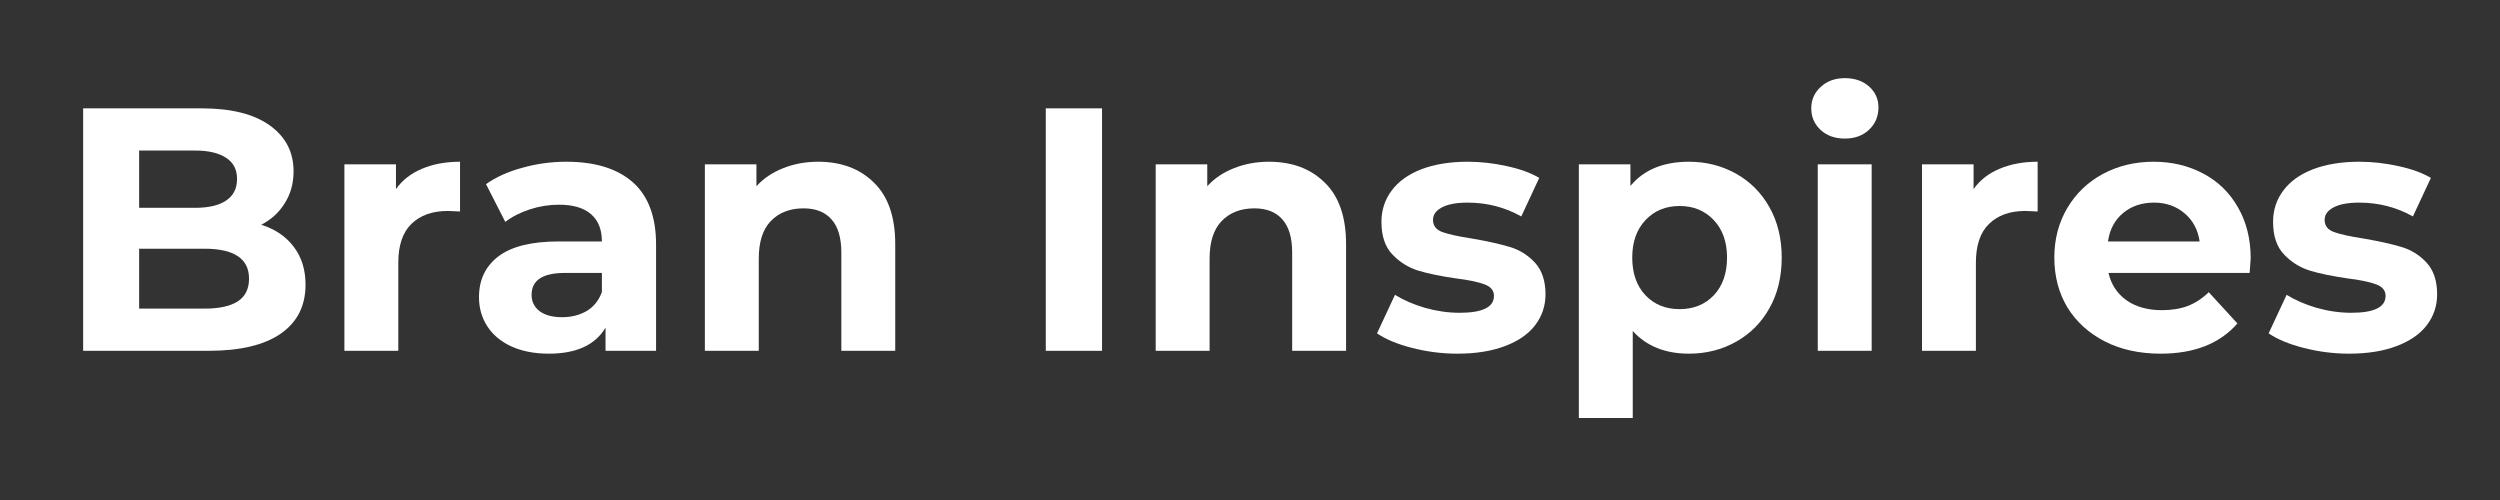
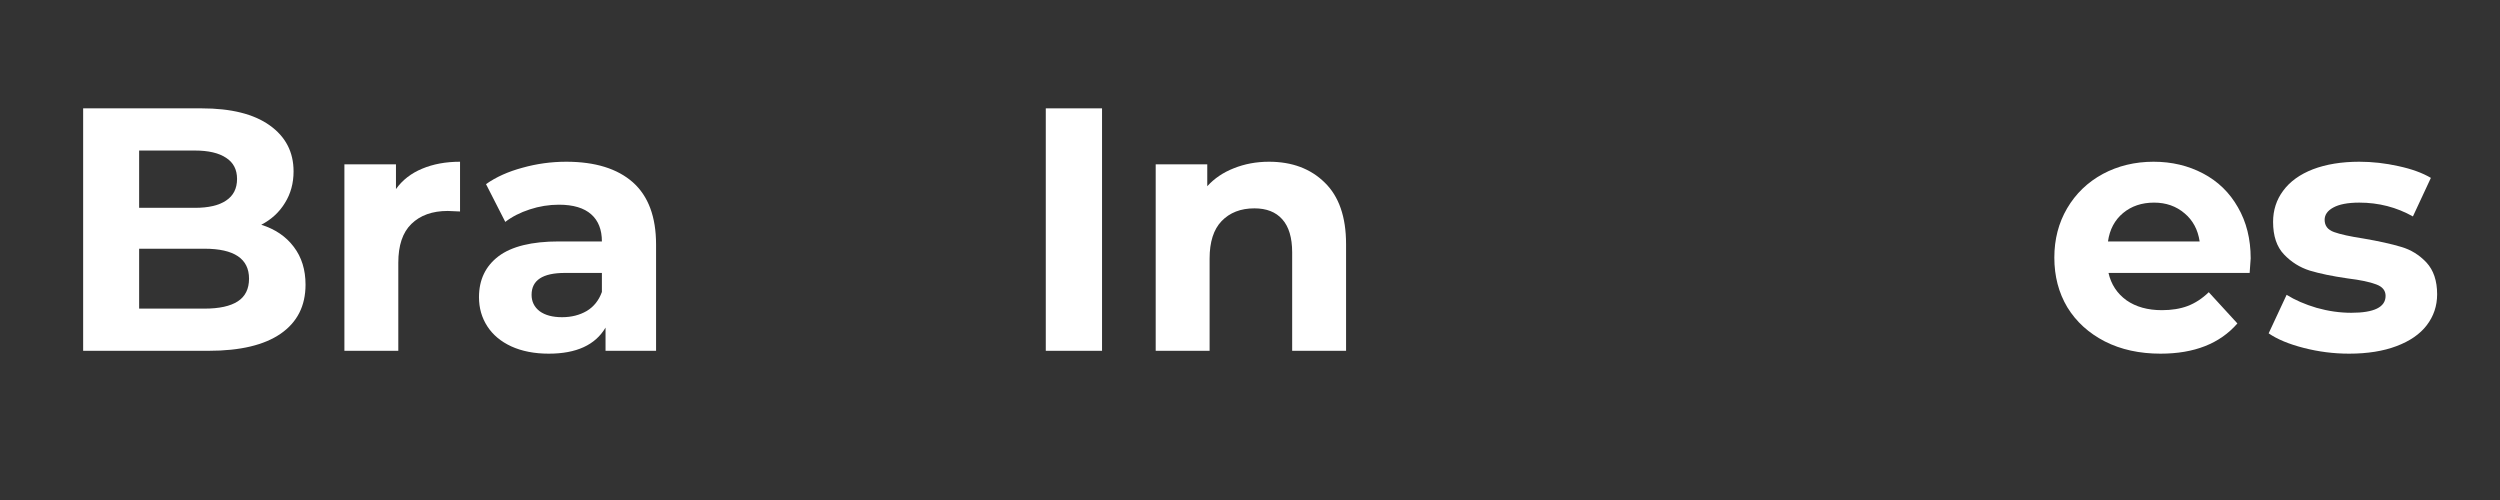
<svg xmlns="http://www.w3.org/2000/svg" width="200" zoomAndPan="magnify" viewBox="0 0 150 30" height="40" preserveAspectRatio="xMidYMid meet" version="1.0">
  <rect x="0" y="0" width="150" height="30" fill="#333333" stroke="none" />
  <defs>
    <g />
  </defs>
  <g fill="#ffffff" fill-opacity="1">
    <g transform="translate(3.27, 21.048)">
      <g>
        <path d="M 12.406 -7.562 C 13.238 -7.301 13.891 -6.859 14.359 -6.234 C 14.828 -5.617 15.062 -4.863 15.062 -3.969 C 15.062 -2.695 14.566 -1.719 13.578 -1.031 C 12.586 -0.344 11.145 0 9.25 0 L 1.719 0 L 1.719 -14.547 L 8.828 -14.547 C 10.598 -14.547 11.957 -14.207 12.906 -13.531 C 13.863 -12.852 14.344 -11.93 14.344 -10.766 C 14.344 -10.055 14.172 -9.426 13.828 -8.875 C 13.492 -8.32 13.02 -7.883 12.406 -7.562 Z M 5.078 -12.016 L 5.078 -8.578 L 8.422 -8.578 C 9.242 -8.578 9.867 -8.723 10.297 -9.016 C 10.734 -9.305 10.953 -9.738 10.953 -10.312 C 10.953 -10.875 10.734 -11.297 10.297 -11.578 C 9.867 -11.867 9.242 -12.016 8.422 -12.016 Z M 9 -2.531 C 9.883 -2.531 10.551 -2.676 11 -2.969 C 11.445 -3.258 11.672 -3.711 11.672 -4.328 C 11.672 -5.523 10.781 -6.125 9 -6.125 L 5.078 -6.125 L 5.078 -2.531 Z M 9 -2.531 " />
      </g>
    </g>
  </g>
  <g fill="#ffffff" fill-opacity="1">
    <g transform="translate(19.164, 21.048)">
      <g>
        <path d="M 4.594 -9.703 C 4.977 -10.242 5.5 -10.648 6.156 -10.922 C 6.82 -11.203 7.582 -11.344 8.438 -11.344 L 8.438 -8.359 C 8.07 -8.379 7.828 -8.391 7.703 -8.391 C 6.773 -8.391 6.047 -8.129 5.516 -7.609 C 4.992 -7.098 4.734 -6.32 4.734 -5.281 L 4.734 0 L 1.5 0 L 1.5 -11.188 L 4.594 -11.188 Z M 4.594 -9.703 " />
      </g>
    </g>
  </g>
  <g fill="#ffffff" fill-opacity="1">
    <g transform="translate(27.973, 21.048)">
      <g>
        <path d="M 6 -11.344 C 7.738 -11.344 9.07 -10.93 10 -10.109 C 10.926 -9.285 11.391 -8.039 11.391 -6.375 L 11.391 0 L 8.359 0 L 8.359 -1.391 C 7.742 -0.348 6.609 0.172 4.953 0.172 C 4.086 0.172 3.336 0.023 2.703 -0.266 C 2.078 -0.555 1.598 -0.957 1.266 -1.469 C 0.93 -1.988 0.766 -2.57 0.766 -3.219 C 0.766 -4.258 1.156 -5.078 1.938 -5.672 C 2.727 -6.266 3.938 -6.562 5.562 -6.562 L 8.141 -6.562 C 8.141 -7.27 7.926 -7.812 7.5 -8.188 C 7.07 -8.57 6.426 -8.766 5.562 -8.766 C 4.969 -8.766 4.383 -8.672 3.812 -8.484 C 3.238 -8.297 2.75 -8.047 2.344 -7.734 L 1.188 -10 C 1.789 -10.426 2.52 -10.754 3.375 -10.984 C 4.227 -11.223 5.102 -11.344 6 -11.344 Z M 5.75 -2.016 C 6.312 -2.016 6.805 -2.141 7.234 -2.391 C 7.66 -2.648 7.961 -3.031 8.141 -3.531 L 8.141 -4.672 L 5.922 -4.672 C 4.586 -4.672 3.922 -4.234 3.922 -3.359 C 3.922 -2.953 4.082 -2.625 4.406 -2.375 C 4.738 -2.133 5.188 -2.016 5.75 -2.016 Z M 5.75 -2.016 " />
      </g>
    </g>
  </g>
  <g fill="#ffffff" fill-opacity="1">
    <g transform="translate(40.792, 21.048)">
      <g>
-         <path d="M 8.297 -11.344 C 9.68 -11.344 10.797 -10.926 11.641 -10.094 C 12.492 -9.27 12.922 -8.039 12.922 -6.406 L 12.922 0 L 9.688 0 L 9.688 -5.906 C 9.688 -6.789 9.488 -7.453 9.094 -7.891 C 8.707 -8.328 8.148 -8.547 7.422 -8.547 C 6.598 -8.547 5.941 -8.289 5.453 -7.781 C 4.973 -7.281 4.734 -6.531 4.734 -5.531 L 4.734 0 L 1.5 0 L 1.5 -11.188 L 4.594 -11.188 L 4.594 -9.875 C 5.02 -10.344 5.551 -10.703 6.188 -10.953 C 6.832 -11.211 7.535 -11.344 8.297 -11.344 Z M 8.297 -11.344 " />
-       </g>
+         </g>
    </g>
  </g>
  <g fill="#ffffff" fill-opacity="1">
    <g transform="translate(55.148, 21.048)">
      <g />
    </g>
  </g>
  <g fill="#ffffff" fill-opacity="1">
    <g transform="translate(61.028, 21.048)">
      <g>
        <path d="M 1.719 -14.547 L 5.094 -14.547 L 5.094 0 L 1.719 0 Z M 1.719 -14.547 " />
      </g>
    </g>
  </g>
  <g fill="#ffffff" fill-opacity="1">
    <g transform="translate(67.842, 21.048)">
      <g>
        <path d="M 8.297 -11.344 C 9.68 -11.344 10.797 -10.926 11.641 -10.094 C 12.492 -9.27 12.922 -8.039 12.922 -6.406 L 12.922 0 L 9.688 0 L 9.688 -5.906 C 9.688 -6.789 9.488 -7.453 9.094 -7.891 C 8.707 -8.328 8.148 -8.547 7.422 -8.547 C 6.598 -8.547 5.941 -8.289 5.453 -7.781 C 4.973 -7.281 4.734 -6.531 4.734 -5.531 L 4.734 0 L 1.5 0 L 1.5 -11.188 L 4.594 -11.188 L 4.594 -9.875 C 5.02 -10.344 5.551 -10.703 6.188 -10.953 C 6.832 -11.211 7.535 -11.344 8.297 -11.344 Z M 8.297 -11.344 " />
      </g>
    </g>
  </g>
  <g fill="#ffffff" fill-opacity="1">
    <g transform="translate(82.199, 21.048)">
      <g>
-         <path d="M 5.25 0.172 C 4.32 0.172 3.414 0.055 2.531 -0.172 C 1.645 -0.398 0.941 -0.691 0.422 -1.047 L 1.5 -3.359 C 2 -3.047 2.598 -2.785 3.297 -2.578 C 4.004 -2.379 4.695 -2.281 5.375 -2.281 C 6.75 -2.281 7.438 -2.617 7.438 -3.297 C 7.438 -3.617 7.25 -3.848 6.875 -3.984 C 6.5 -4.129 5.926 -4.25 5.156 -4.344 C 4.238 -4.477 3.484 -4.633 2.891 -4.812 C 2.297 -5 1.781 -5.32 1.344 -5.781 C 0.906 -6.238 0.688 -6.891 0.688 -7.734 C 0.688 -8.441 0.891 -9.066 1.297 -9.609 C 1.703 -10.16 2.297 -10.586 3.078 -10.891 C 3.867 -11.191 4.797 -11.344 5.859 -11.344 C 6.648 -11.344 7.438 -11.254 8.219 -11.078 C 9 -10.91 9.645 -10.676 10.156 -10.375 L 9.078 -8.062 C 8.098 -8.613 7.023 -8.891 5.859 -8.891 C 5.172 -8.891 4.648 -8.789 4.297 -8.594 C 3.953 -8.406 3.781 -8.16 3.781 -7.859 C 3.781 -7.504 3.969 -7.258 4.344 -7.125 C 4.719 -6.988 5.312 -6.859 6.125 -6.734 C 7.039 -6.578 7.789 -6.41 8.375 -6.234 C 8.957 -6.066 9.461 -5.754 9.891 -5.297 C 10.316 -4.836 10.531 -4.203 10.531 -3.391 C 10.531 -2.691 10.32 -2.07 9.906 -1.531 C 9.5 -1 8.895 -0.582 8.094 -0.281 C 7.301 0.02 6.352 0.172 5.25 0.172 Z M 5.25 0.172 " />
-       </g>
+         </g>
    </g>
  </g>
  <g fill="#ffffff" fill-opacity="1">
    <g transform="translate(93.231, 21.048)">
      <g>
-         <path d="M 8.109 -11.344 C 9.141 -11.344 10.082 -11.102 10.938 -10.625 C 11.789 -10.145 12.457 -9.473 12.938 -8.609 C 13.426 -7.742 13.672 -6.738 13.672 -5.594 C 13.672 -4.438 13.426 -3.426 12.938 -2.562 C 12.457 -1.695 11.789 -1.023 10.938 -0.547 C 10.082 -0.066 9.141 0.172 8.109 0.172 C 6.68 0.172 5.555 -0.281 4.734 -1.188 L 4.734 4.031 L 1.5 4.031 L 1.5 -11.188 L 4.594 -11.188 L 4.594 -9.891 C 5.395 -10.859 6.566 -11.344 8.109 -11.344 Z M 7.547 -2.5 C 8.379 -2.5 9.062 -2.773 9.594 -3.328 C 10.125 -3.891 10.391 -4.645 10.391 -5.594 C 10.391 -6.531 10.125 -7.281 9.594 -7.844 C 9.062 -8.406 8.379 -8.688 7.547 -8.688 C 6.711 -8.688 6.031 -8.406 5.5 -7.844 C 4.969 -7.281 4.703 -6.531 4.703 -5.594 C 4.703 -4.645 4.969 -3.891 5.5 -3.328 C 6.031 -2.773 6.711 -2.5 7.547 -2.5 Z M 7.547 -2.5 " />
-       </g>
+         </g>
    </g>
  </g>
  <g fill="#ffffff" fill-opacity="1">
    <g transform="translate(107.566, 21.048)">
      <g>
-         <path d="M 1.5 -11.188 L 4.734 -11.188 L 4.734 0 L 1.5 0 Z M 3.125 -12.734 C 2.531 -12.734 2.047 -12.906 1.672 -13.25 C 1.297 -13.602 1.109 -14.035 1.109 -14.547 C 1.109 -15.055 1.297 -15.484 1.672 -15.828 C 2.047 -16.18 2.531 -16.359 3.125 -16.359 C 3.719 -16.359 4.203 -16.191 4.578 -15.859 C 4.953 -15.523 5.141 -15.109 5.141 -14.609 C 5.141 -14.066 4.953 -13.617 4.578 -13.266 C 4.203 -12.91 3.719 -12.734 3.125 -12.734 Z M 3.125 -12.734 " />
-       </g>
+         </g>
    </g>
  </g>
  <g fill="#ffffff" fill-opacity="1">
    <g transform="translate(113.82, 21.048)">
      <g>
-         <path d="M 4.594 -9.703 C 4.977 -10.242 5.5 -10.648 6.156 -10.922 C 6.82 -11.203 7.582 -11.344 8.438 -11.344 L 8.438 -8.359 C 8.07 -8.379 7.828 -8.391 7.703 -8.391 C 6.773 -8.391 6.047 -8.129 5.516 -7.609 C 4.992 -7.098 4.734 -6.32 4.734 -5.281 L 4.734 0 L 1.5 0 L 1.5 -11.188 L 4.594 -11.188 Z M 4.594 -9.703 " />
-       </g>
+         </g>
    </g>
  </g>
  <g fill="#ffffff" fill-opacity="1">
    <g transform="translate(122.588, 21.048)">
      <g>
        <path d="M 12.453 -5.547 C 12.453 -5.504 12.43 -5.211 12.391 -4.672 L 3.922 -4.672 C 4.078 -3.984 4.438 -3.438 5 -3.031 C 5.57 -2.633 6.281 -2.438 7.125 -2.438 C 7.707 -2.438 8.223 -2.52 8.672 -2.688 C 9.129 -2.863 9.551 -3.141 9.938 -3.516 L 11.656 -1.641 C 10.602 -0.43 9.066 0.172 7.047 0.172 C 5.785 0.172 4.672 -0.07 3.703 -0.562 C 2.734 -1.062 1.984 -1.742 1.453 -2.609 C 0.93 -3.484 0.672 -4.477 0.672 -5.594 C 0.672 -6.688 0.926 -7.672 1.438 -8.547 C 1.957 -9.43 2.672 -10.117 3.578 -10.609 C 4.492 -11.098 5.508 -11.344 6.625 -11.344 C 7.719 -11.344 8.707 -11.109 9.594 -10.641 C 10.488 -10.172 11.188 -9.492 11.688 -8.609 C 12.195 -7.734 12.453 -6.711 12.453 -5.547 Z M 6.656 -8.891 C 5.914 -8.891 5.297 -8.68 4.797 -8.266 C 4.297 -7.848 3.992 -7.281 3.891 -6.562 L 9.391 -6.562 C 9.285 -7.27 8.984 -7.832 8.484 -8.25 C 7.984 -8.676 7.375 -8.891 6.656 -8.891 Z M 6.656 -8.891 " />
      </g>
    </g>
  </g>
  <g fill="#ffffff" fill-opacity="1">
    <g transform="translate(135.697, 21.048)">
      <g>
        <path d="M 5.25 0.172 C 4.32 0.172 3.414 0.055 2.531 -0.172 C 1.645 -0.398 0.941 -0.691 0.422 -1.047 L 1.5 -3.359 C 2 -3.047 2.598 -2.785 3.297 -2.578 C 4.004 -2.379 4.695 -2.281 5.375 -2.281 C 6.75 -2.281 7.438 -2.617 7.438 -3.297 C 7.438 -3.617 7.25 -3.848 6.875 -3.984 C 6.5 -4.129 5.926 -4.25 5.156 -4.344 C 4.238 -4.477 3.484 -4.633 2.891 -4.812 C 2.297 -5 1.781 -5.32 1.344 -5.781 C 0.906 -6.238 0.688 -6.891 0.688 -7.734 C 0.688 -8.441 0.891 -9.066 1.297 -9.609 C 1.703 -10.16 2.297 -10.586 3.078 -10.891 C 3.867 -11.191 4.797 -11.344 5.859 -11.344 C 6.648 -11.344 7.438 -11.254 8.219 -11.078 C 9 -10.91 9.645 -10.676 10.156 -10.375 L 9.078 -8.062 C 8.098 -8.613 7.023 -8.891 5.859 -8.891 C 5.172 -8.891 4.648 -8.789 4.297 -8.594 C 3.953 -8.406 3.781 -8.16 3.781 -7.859 C 3.781 -7.504 3.969 -7.258 4.344 -7.125 C 4.719 -6.988 5.312 -6.859 6.125 -6.734 C 7.039 -6.578 7.789 -6.41 8.375 -6.234 C 8.957 -6.066 9.461 -5.754 9.891 -5.297 C 10.316 -4.836 10.531 -4.203 10.531 -3.391 C 10.531 -2.691 10.32 -2.07 9.906 -1.531 C 9.5 -1 8.895 -0.582 8.094 -0.281 C 7.301 0.02 6.352 0.172 5.25 0.172 Z M 5.25 0.172 " />
      </g>
    </g>
  </g>
</svg>